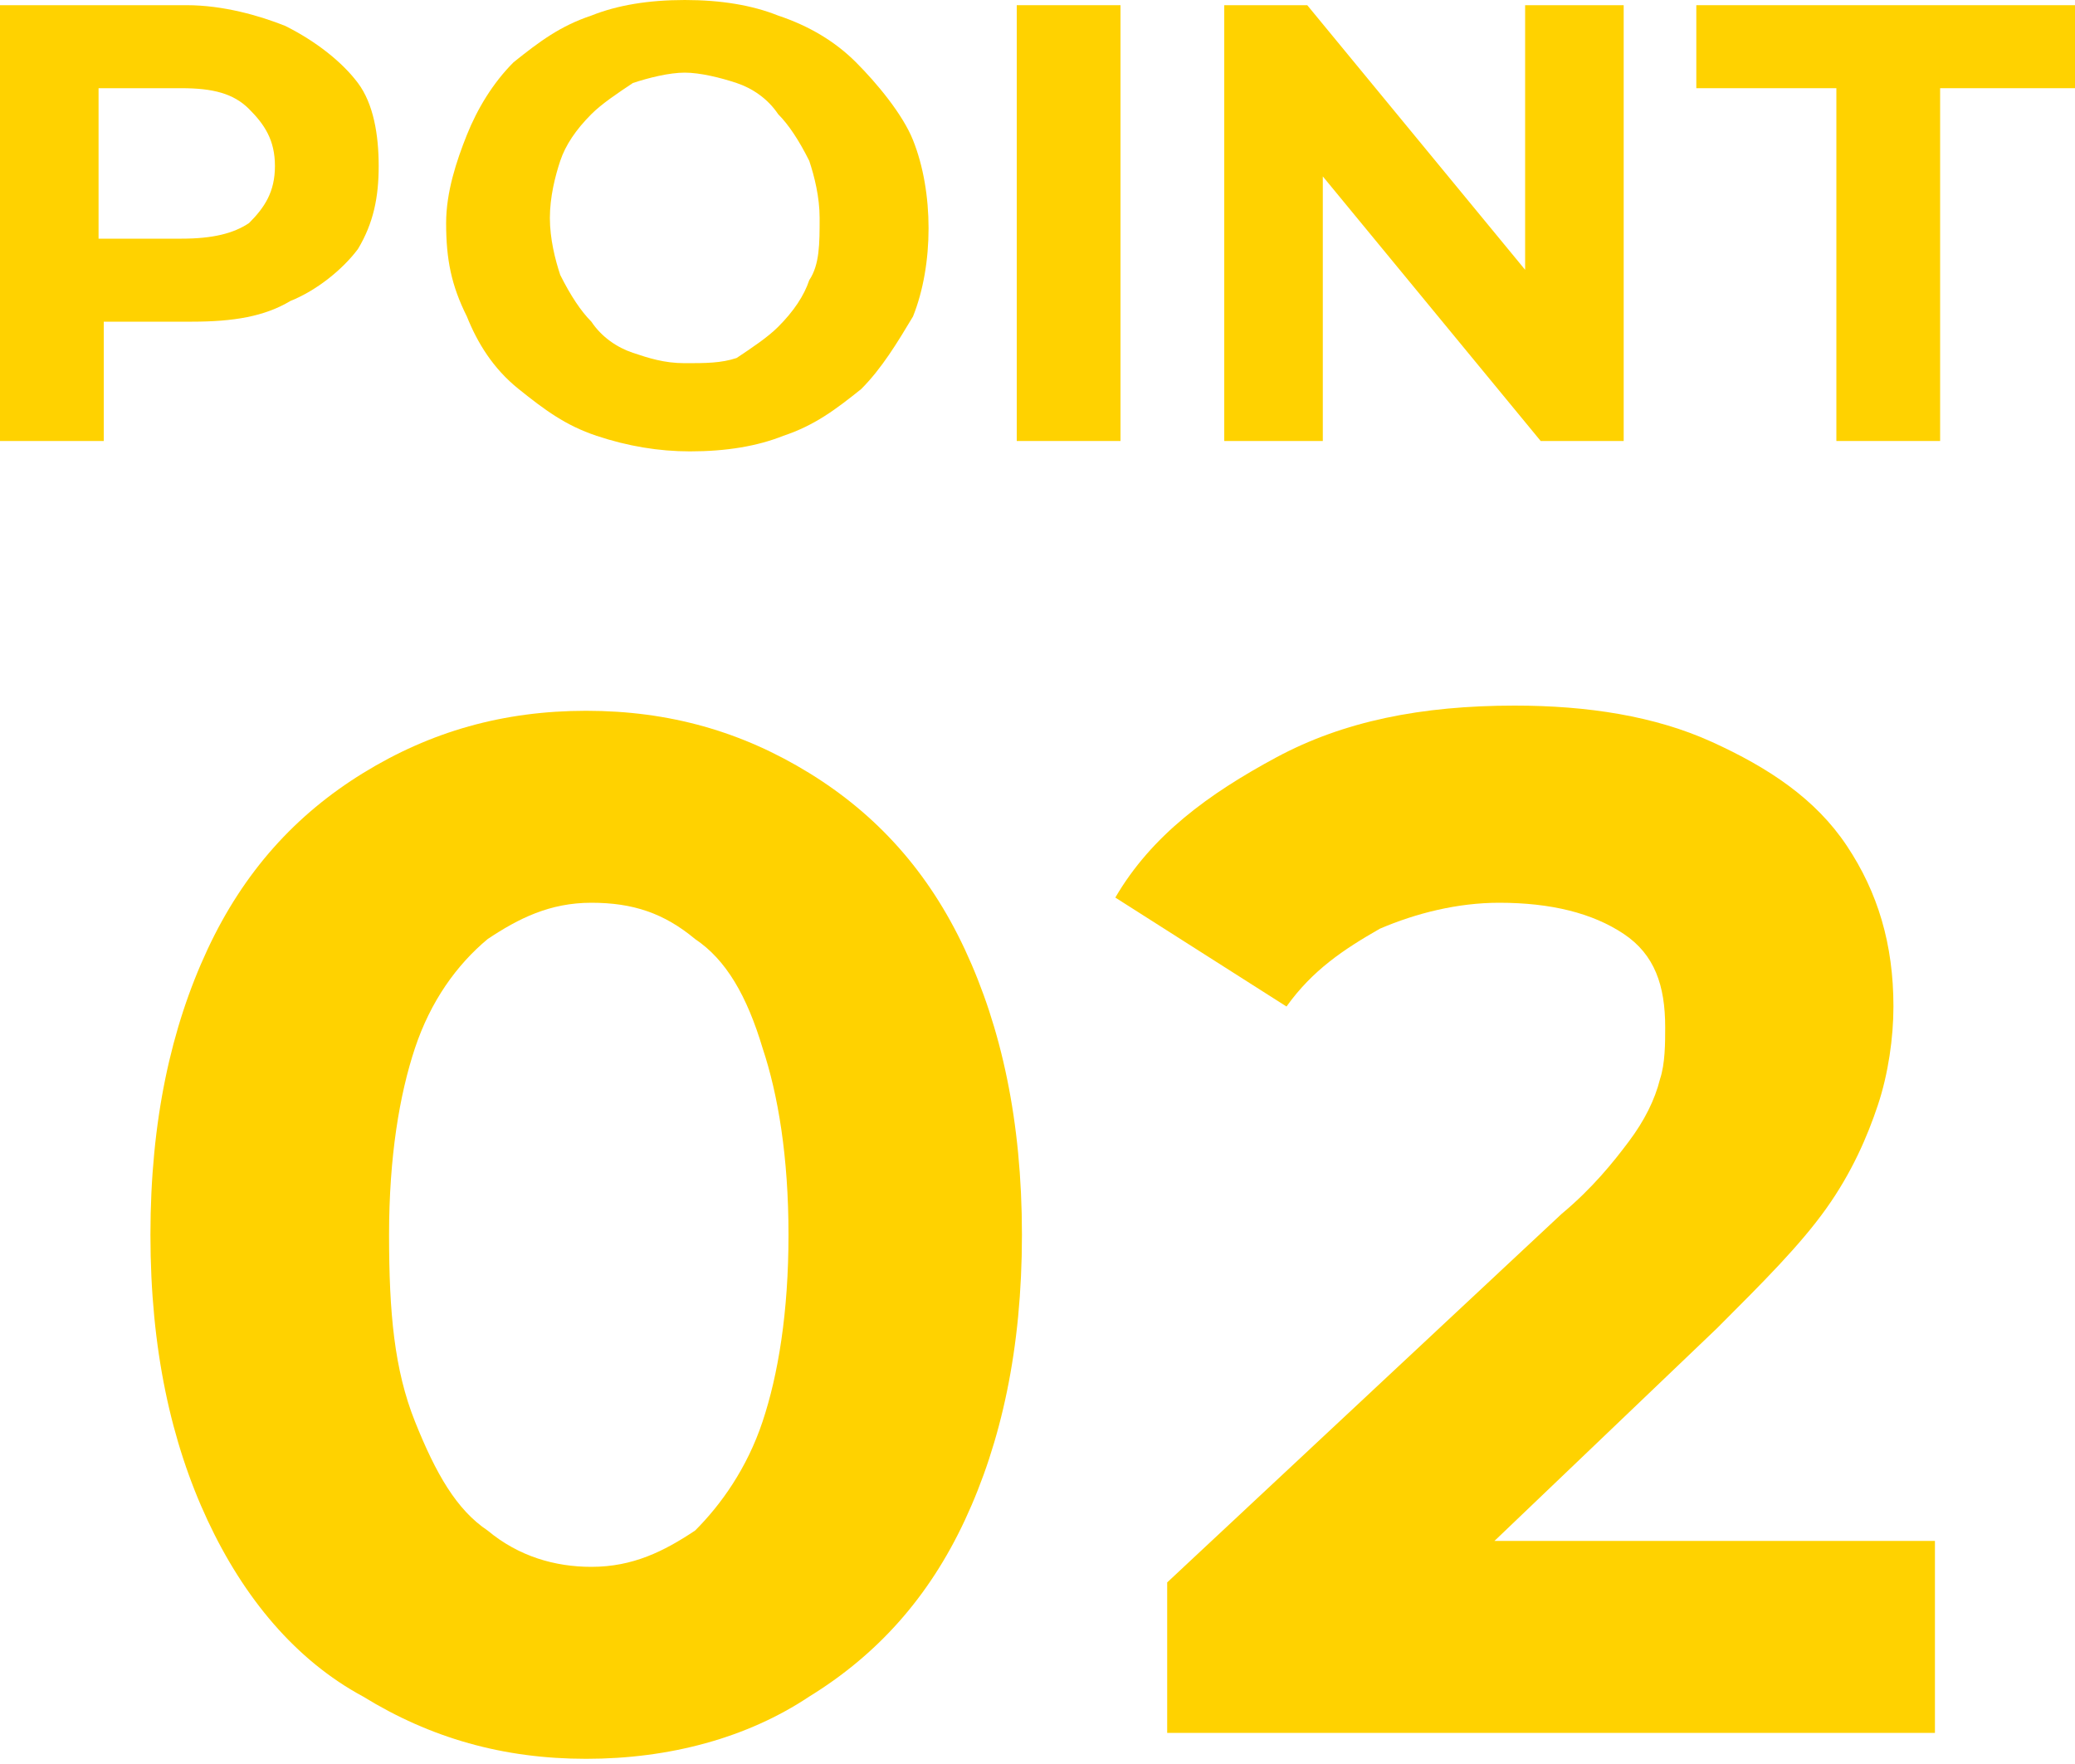
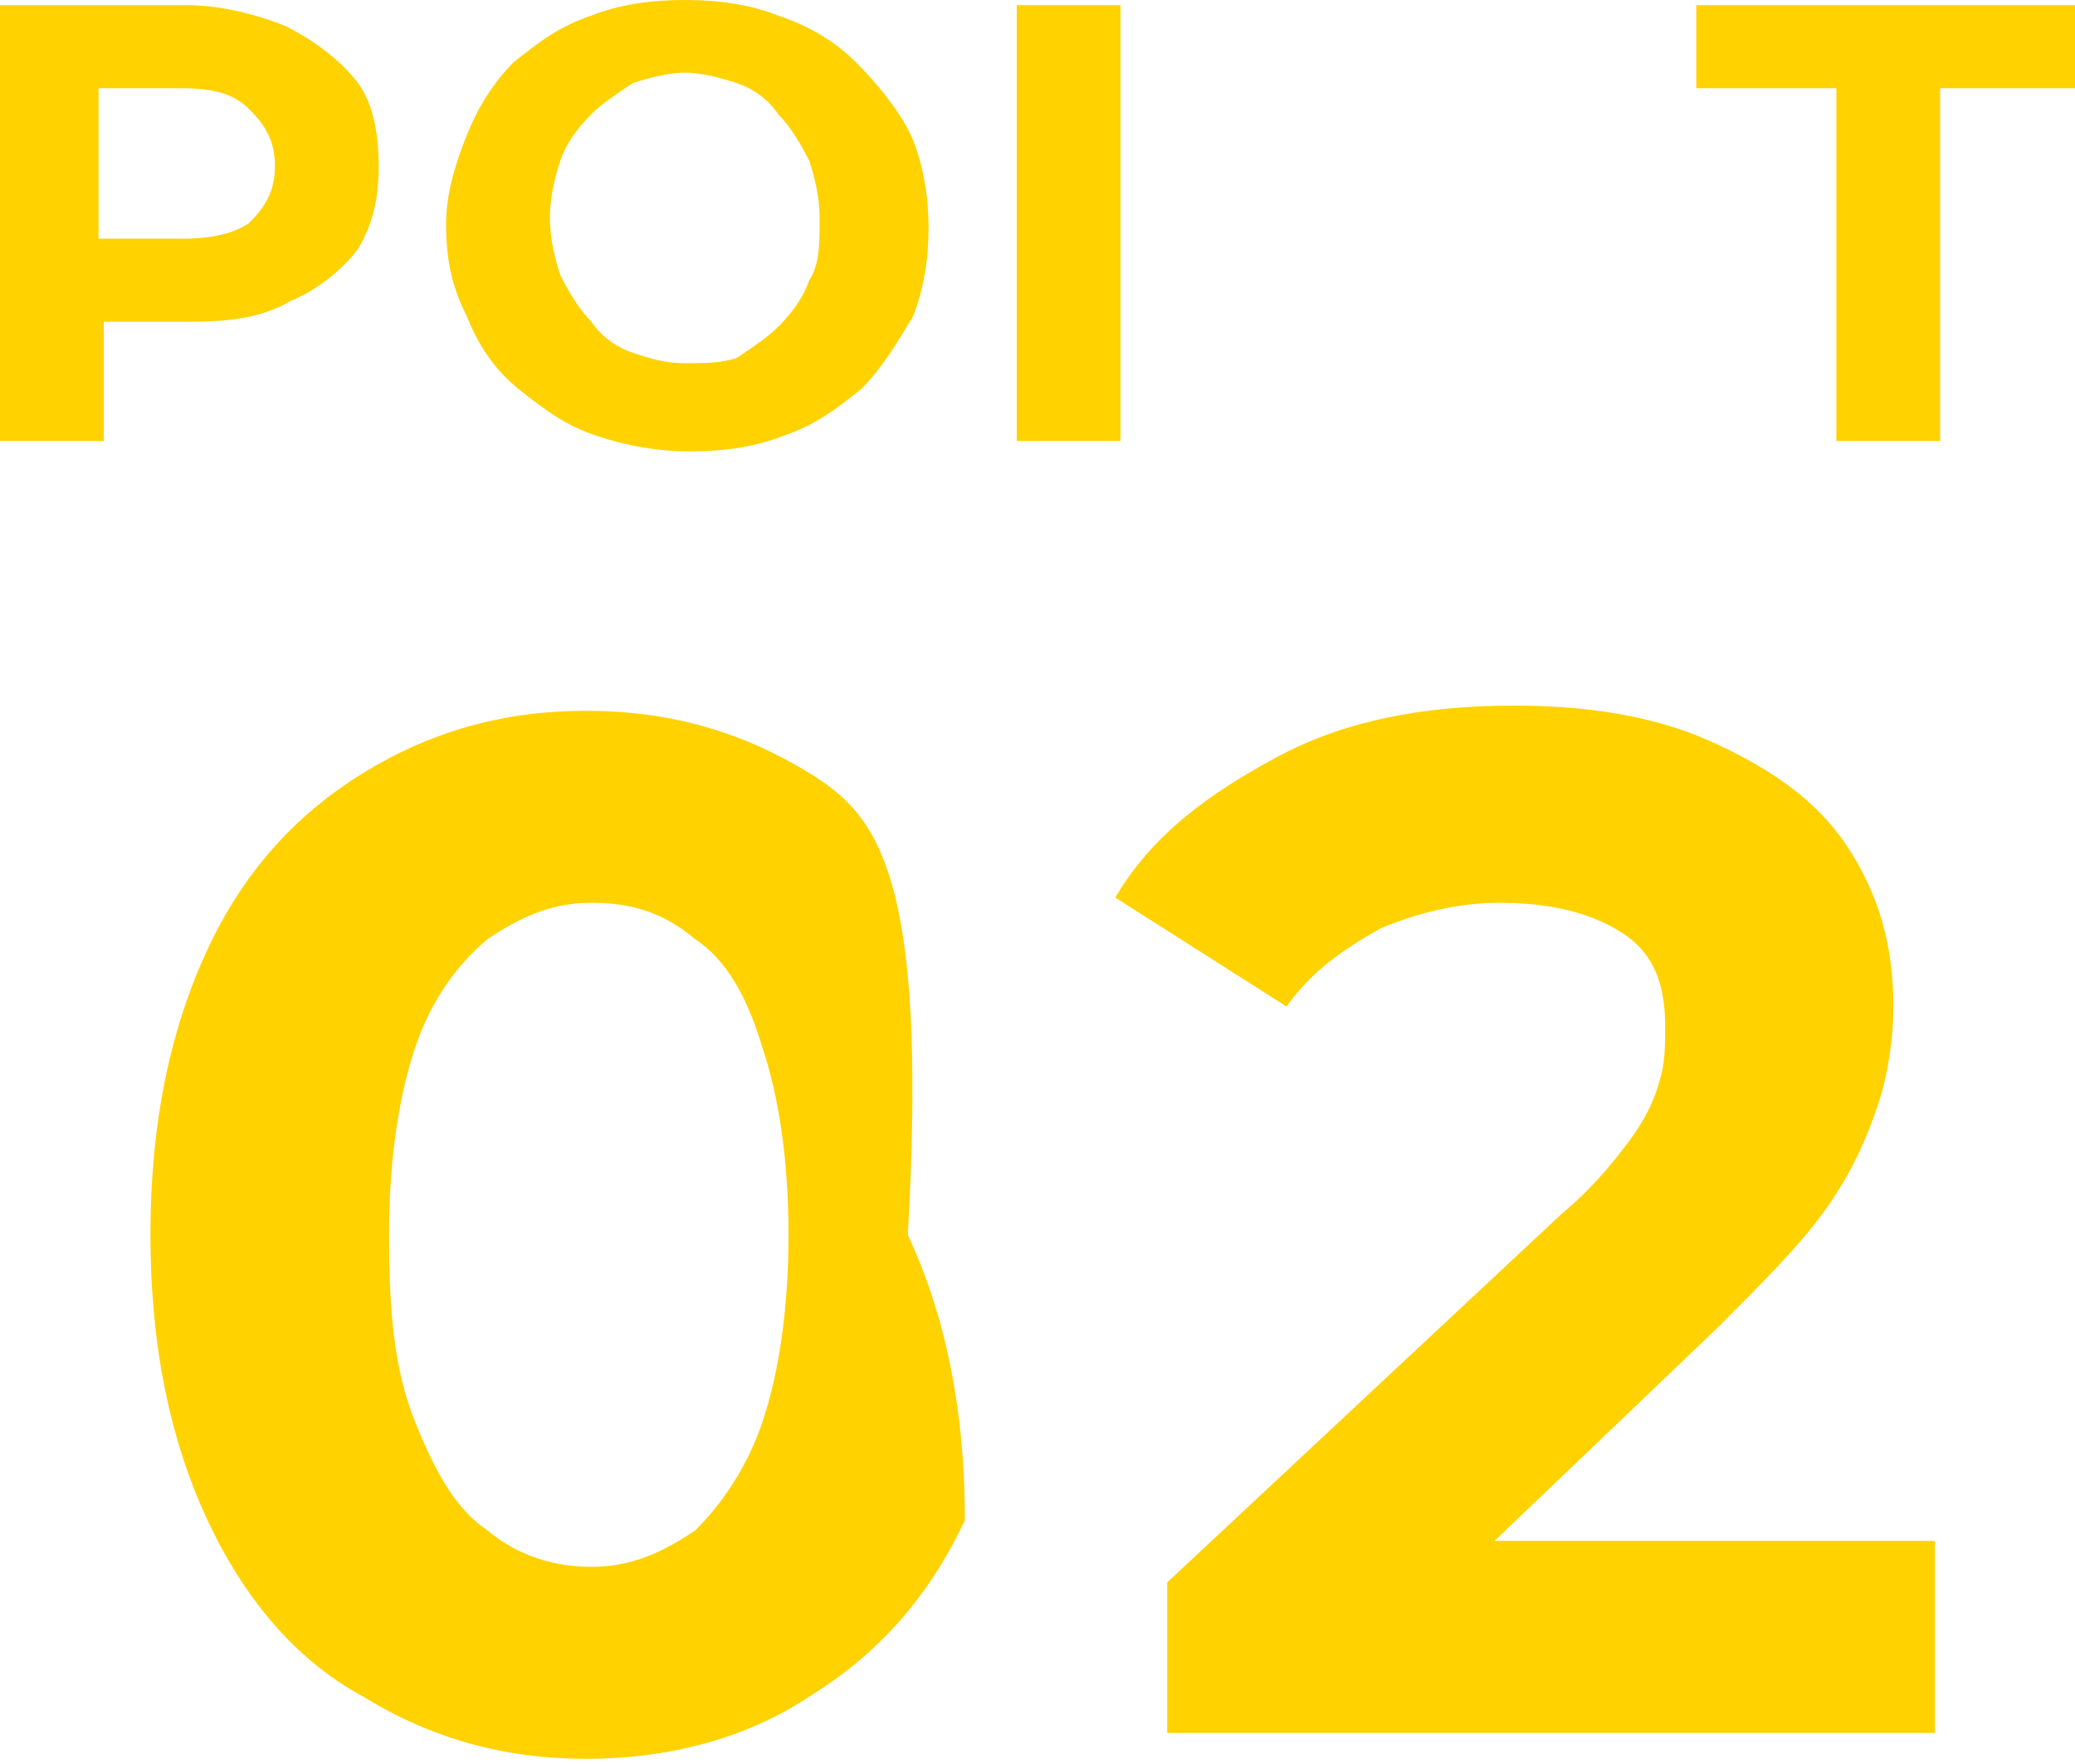
<svg xmlns="http://www.w3.org/2000/svg" version="1.1" id="レイヤー_1" x="0px" y="0px" viewBox="0 0 40 34" style="enable-background:new 0 0 40 34;" xml:space="preserve">
  <style type="text/css">
	.st0{fill:#FFD200;}
</style>
  <g>
    <path class="st0" d="M5.5,0.5C5,0.3,4.3,0.1,3.6,0.1H0v8.4h2V6.2h1.7c0.8,0,1.4-0.1,1.9-0.4c0.5-0.2,1-0.6,1.3-1   c0.3-0.5,0.4-1,0.4-1.6c0-0.6-0.1-1.2-0.4-1.6S6.1,0.8,5.5,0.5z M4.8,4.3C4.5,4.5,4.1,4.6,3.5,4.6H1.9V1.7h1.6c0.6,0,1,0.1,1.3,0.4   c0.3,0.3,0.5,0.6,0.5,1.1S5.1,4,4.8,4.3z" />
    <path class="st0" d="M16.5,1.2c-0.4-0.4-0.9-0.7-1.5-0.9C14.5,0.1,13.9,0,13.2,0s-1.3,0.1-1.8,0.3c-0.6,0.2-1,0.5-1.5,0.9   C9.5,1.6,9.2,2.1,9,2.6S8.6,3.7,8.6,4.3C8.6,5,8.7,5.5,9,6.1c0.2,0.5,0.5,1,1,1.4s0.9,0.7,1.5,0.9c0.6,0.2,1.2,0.3,1.8,0.3   c0.7,0,1.3-0.1,1.8-0.3c0.6-0.2,1-0.5,1.5-0.9c0.4-0.4,0.7-0.9,1-1.4c0.2-0.5,0.3-1.1,0.3-1.7c0-0.6-0.1-1.2-0.3-1.7   S16.9,1.6,16.5,1.2z M15.6,5.4c-0.1,0.3-0.3,0.6-0.6,0.9c-0.2,0.2-0.5,0.4-0.8,0.6C13.9,7,13.6,7,13.2,7s-0.7-0.1-1-0.2   c-0.3-0.1-0.6-0.3-0.8-0.6c-0.2-0.2-0.4-0.5-0.6-0.9c-0.1-0.3-0.2-0.7-0.2-1.1c0-0.4,0.1-0.8,0.2-1.1c0.1-0.3,0.3-0.6,0.6-0.9   c0.2-0.2,0.5-0.4,0.8-0.6c0.3-0.1,0.7-0.2,1-0.2s0.7,0.1,1,0.2c0.3,0.1,0.6,0.3,0.8,0.6c0.2,0.2,0.4,0.5,0.6,0.9   c0.1,0.3,0.2,0.7,0.2,1.1C15.8,4.7,15.8,5.1,15.6,5.4z" />
    <rect x="19.6" y="0.1" class="st0" width="2" height="8.4" />
-     <polygon class="st0" points="29.4,5.2 25.2,0.1 23.6,0.1 23.6,8.5 25.5,8.5 25.5,3.4 29.7,8.5 31.3,8.5 31.3,0.1 29.4,0.1  " />
    <polygon class="st0" points="32.7,0.1 32.7,1.7 35.4,1.7 35.4,8.5 37.4,8.5 37.4,1.7 40,1.7 40,0.1  " />
  </g>
  <g>
-     <path class="st0" d="M15.6,14.9c-1.3-0.8-2.7-1.2-4.3-1.2c-1.6,0-3,0.4-4.3,1.2c-1.3,0.8-2.3,1.9-3,3.4c-0.7,1.5-1.1,3.3-1.1,5.5   c0,2.2,0.4,4,1.1,5.5c0.7,1.5,1.7,2.7,3,3.4c1.3,0.8,2.7,1.2,4.3,1.2c1.6,0,3.1-0.4,4.3-1.2c1.3-0.8,2.3-1.9,3-3.4   c0.7-1.5,1.1-3.3,1.1-5.5c0-2.2-0.4-4-1.1-5.5C17.9,16.8,16.9,15.7,15.6,14.9z M14.7,27.4c-0.3,0.9-0.8,1.6-1.3,2.1   c-0.6,0.4-1.2,0.7-2,0.7c-0.7,0-1.4-0.2-2-0.7c-0.6-0.4-1-1.1-1.4-2.1s-0.5-2.1-0.5-3.6s0.2-2.7,0.5-3.6c0.3-0.9,0.8-1.6,1.4-2.1   c0.6-0.4,1.2-0.7,2-0.7c0.8,0,1.4,0.2,2,0.7c0.6,0.4,1,1.1,1.3,2.1c0.3,0.9,0.5,2.1,0.5,3.6S15,26.5,14.7,27.4z" />
+     <path class="st0" d="M15.6,14.9c-1.3-0.8-2.7-1.2-4.3-1.2c-1.6,0-3,0.4-4.3,1.2c-1.3,0.8-2.3,1.9-3,3.4c-0.7,1.5-1.1,3.3-1.1,5.5   c0,2.2,0.4,4,1.1,5.5c0.7,1.5,1.7,2.7,3,3.4c1.3,0.8,2.7,1.2,4.3,1.2c1.6,0,3.1-0.4,4.3-1.2c1.3-0.8,2.3-1.9,3-3.4   c0-2.2-0.4-4-1.1-5.5C17.9,16.8,16.9,15.7,15.6,14.9z M14.7,27.4c-0.3,0.9-0.8,1.6-1.3,2.1   c-0.6,0.4-1.2,0.7-2,0.7c-0.7,0-1.4-0.2-2-0.7c-0.6-0.4-1-1.1-1.4-2.1s-0.5-2.1-0.5-3.6s0.2-2.7,0.5-3.6c0.3-0.9,0.8-1.6,1.4-2.1   c0.6-0.4,1.2-0.7,2-0.7c0.8,0,1.4,0.2,2,0.7c0.6,0.4,1,1.1,1.3,2.1c0.3,0.9,0.5,2.1,0.5,3.6S15,26.5,14.7,27.4z" />
    <path class="st0" d="M28.6,29.9l4.5-4.3c0.9-0.9,1.6-1.6,2.1-2.3c0.5-0.7,0.8-1.4,1-2c0.2-0.6,0.3-1.3,0.3-1.9   c0-1.2-0.3-2.2-0.9-3.1c-0.6-0.9-1.5-1.5-2.6-2c-1.1-0.5-2.4-0.7-3.8-0.7c-1.8,0-3.3,0.3-4.6,1c-1.3,0.7-2.4,1.5-3.1,2.7l3.3,2.1   c0.5-0.7,1.1-1.1,1.8-1.5c0.7-0.3,1.5-0.5,2.3-0.5c1,0,1.8,0.2,2.4,0.6s0.8,1,0.8,1.8c0,0.3,0,0.7-0.1,1c-0.1,0.4-0.3,0.8-0.6,1.2   c-0.3,0.4-0.7,0.9-1.3,1.4l-7.6,7.1v2.9h14.8v-3.7H28.6z" />
  </g>
</svg>